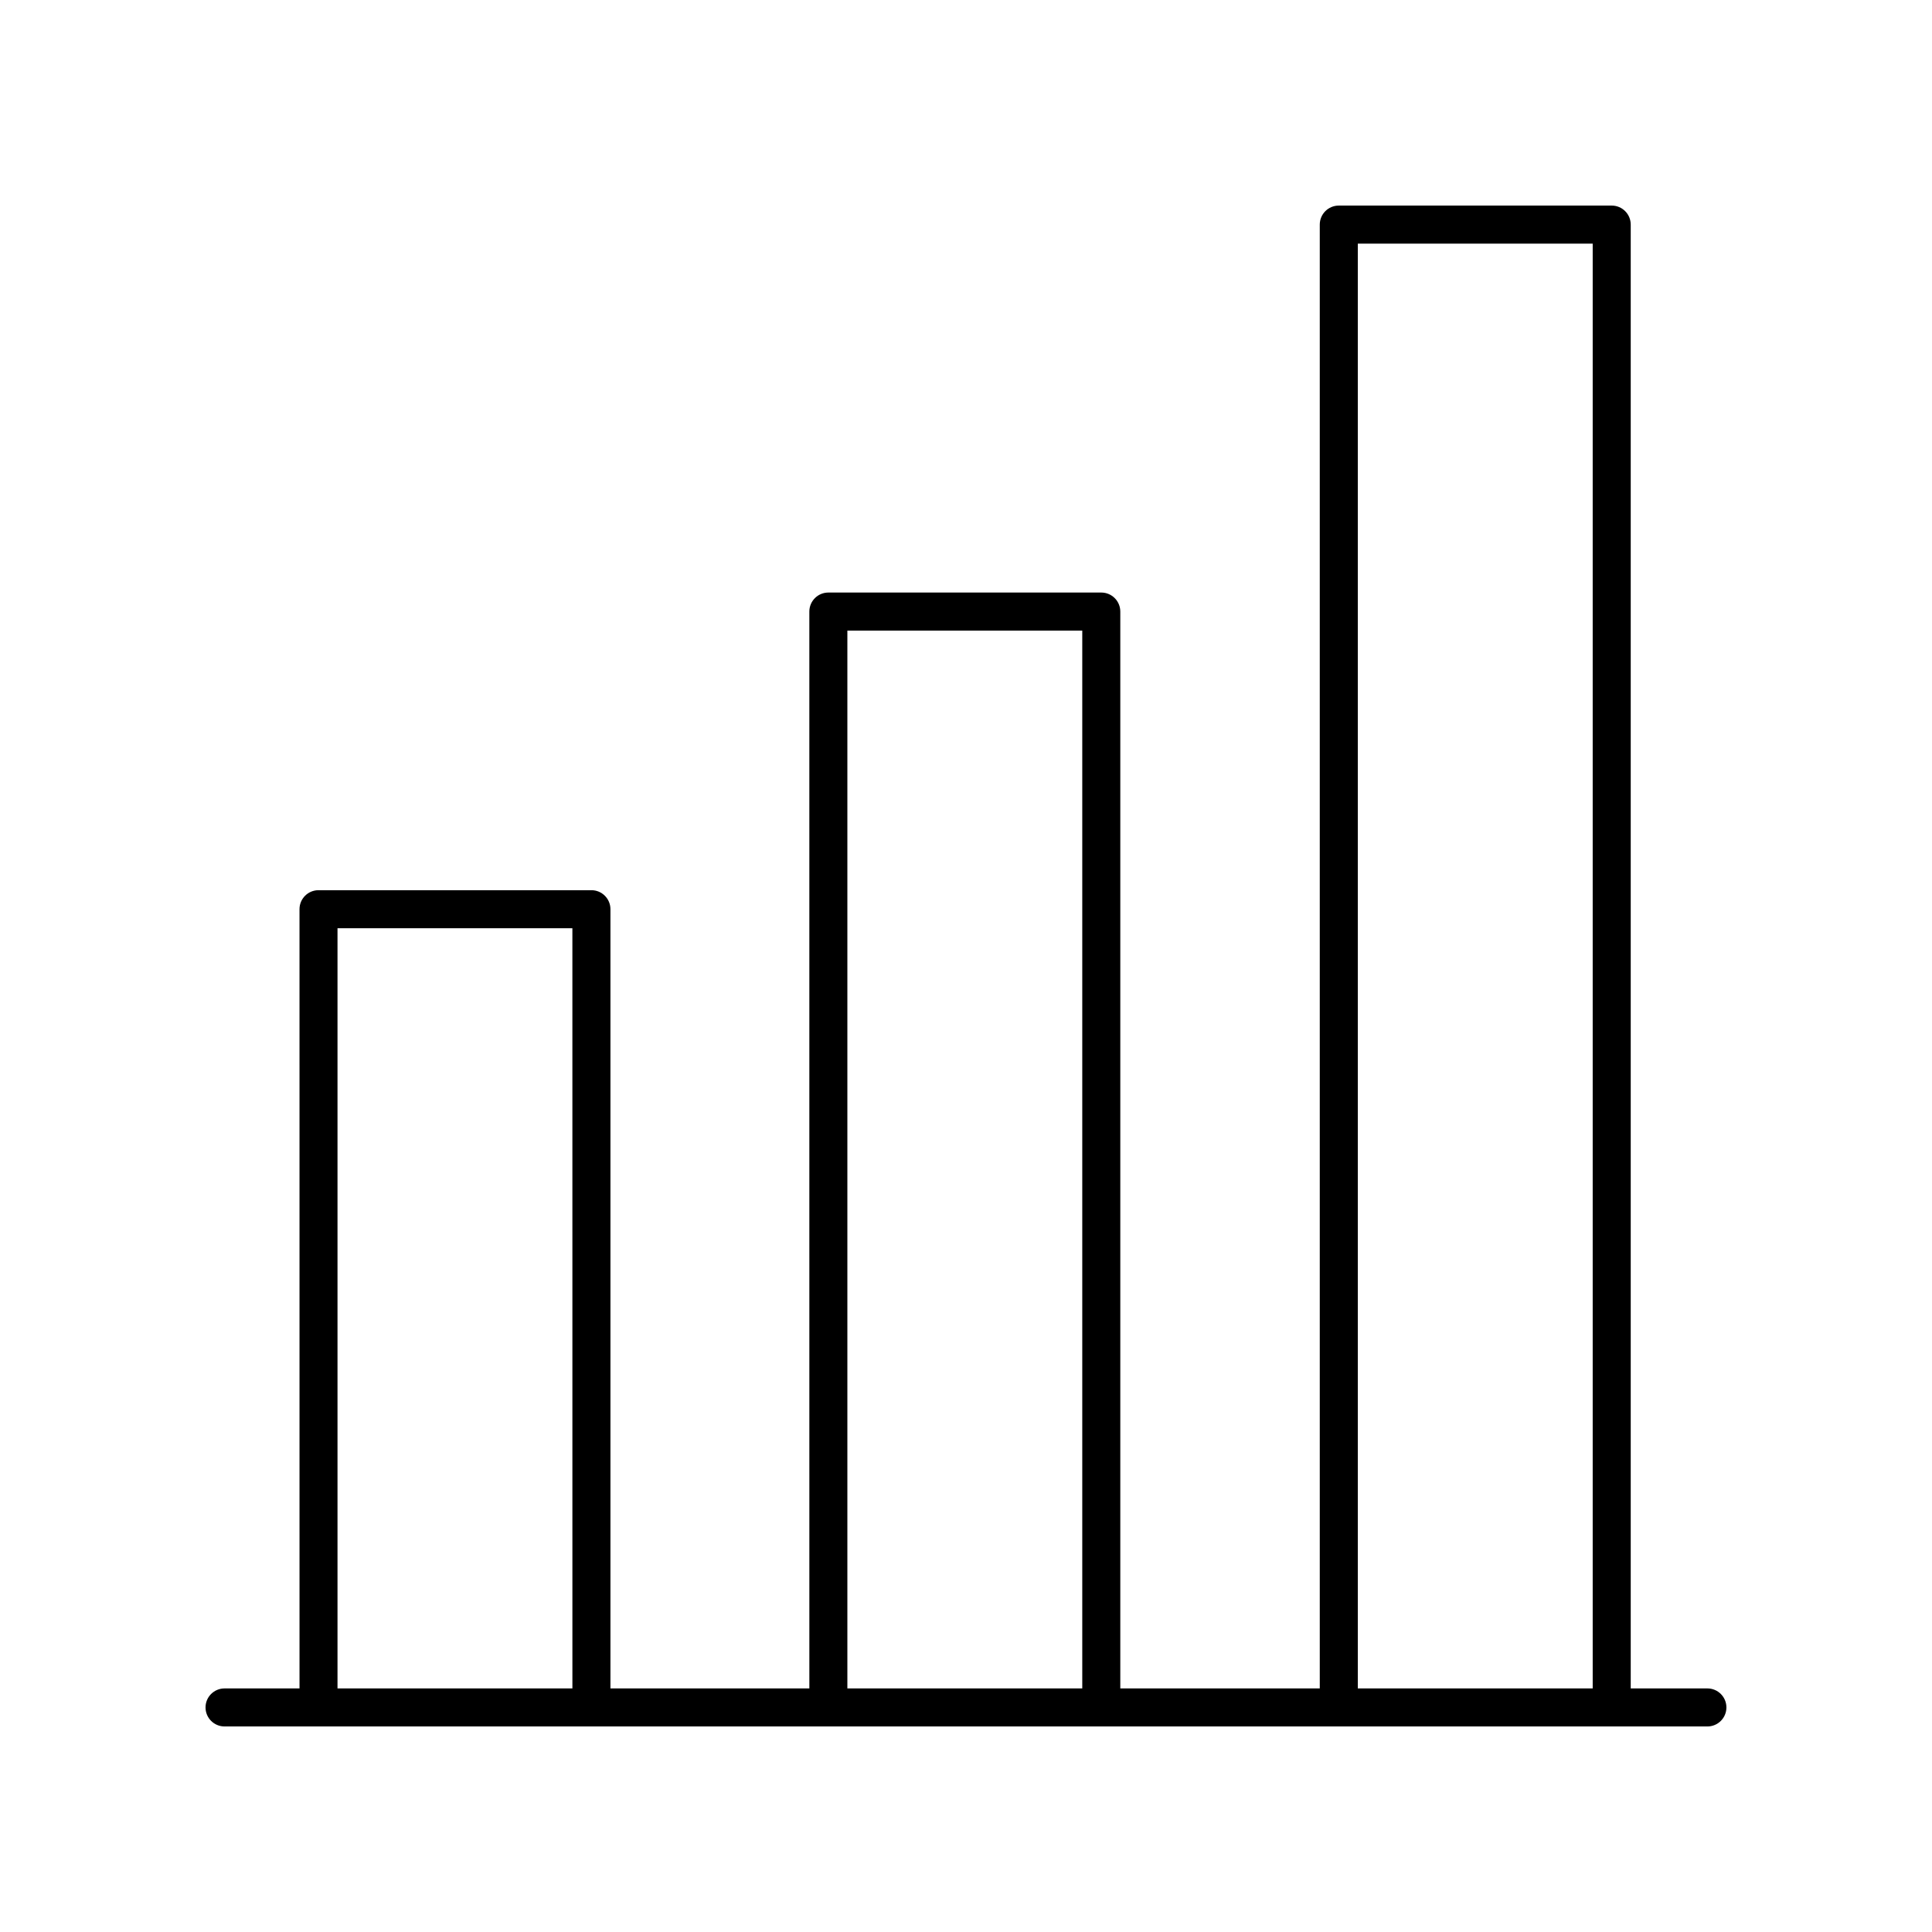
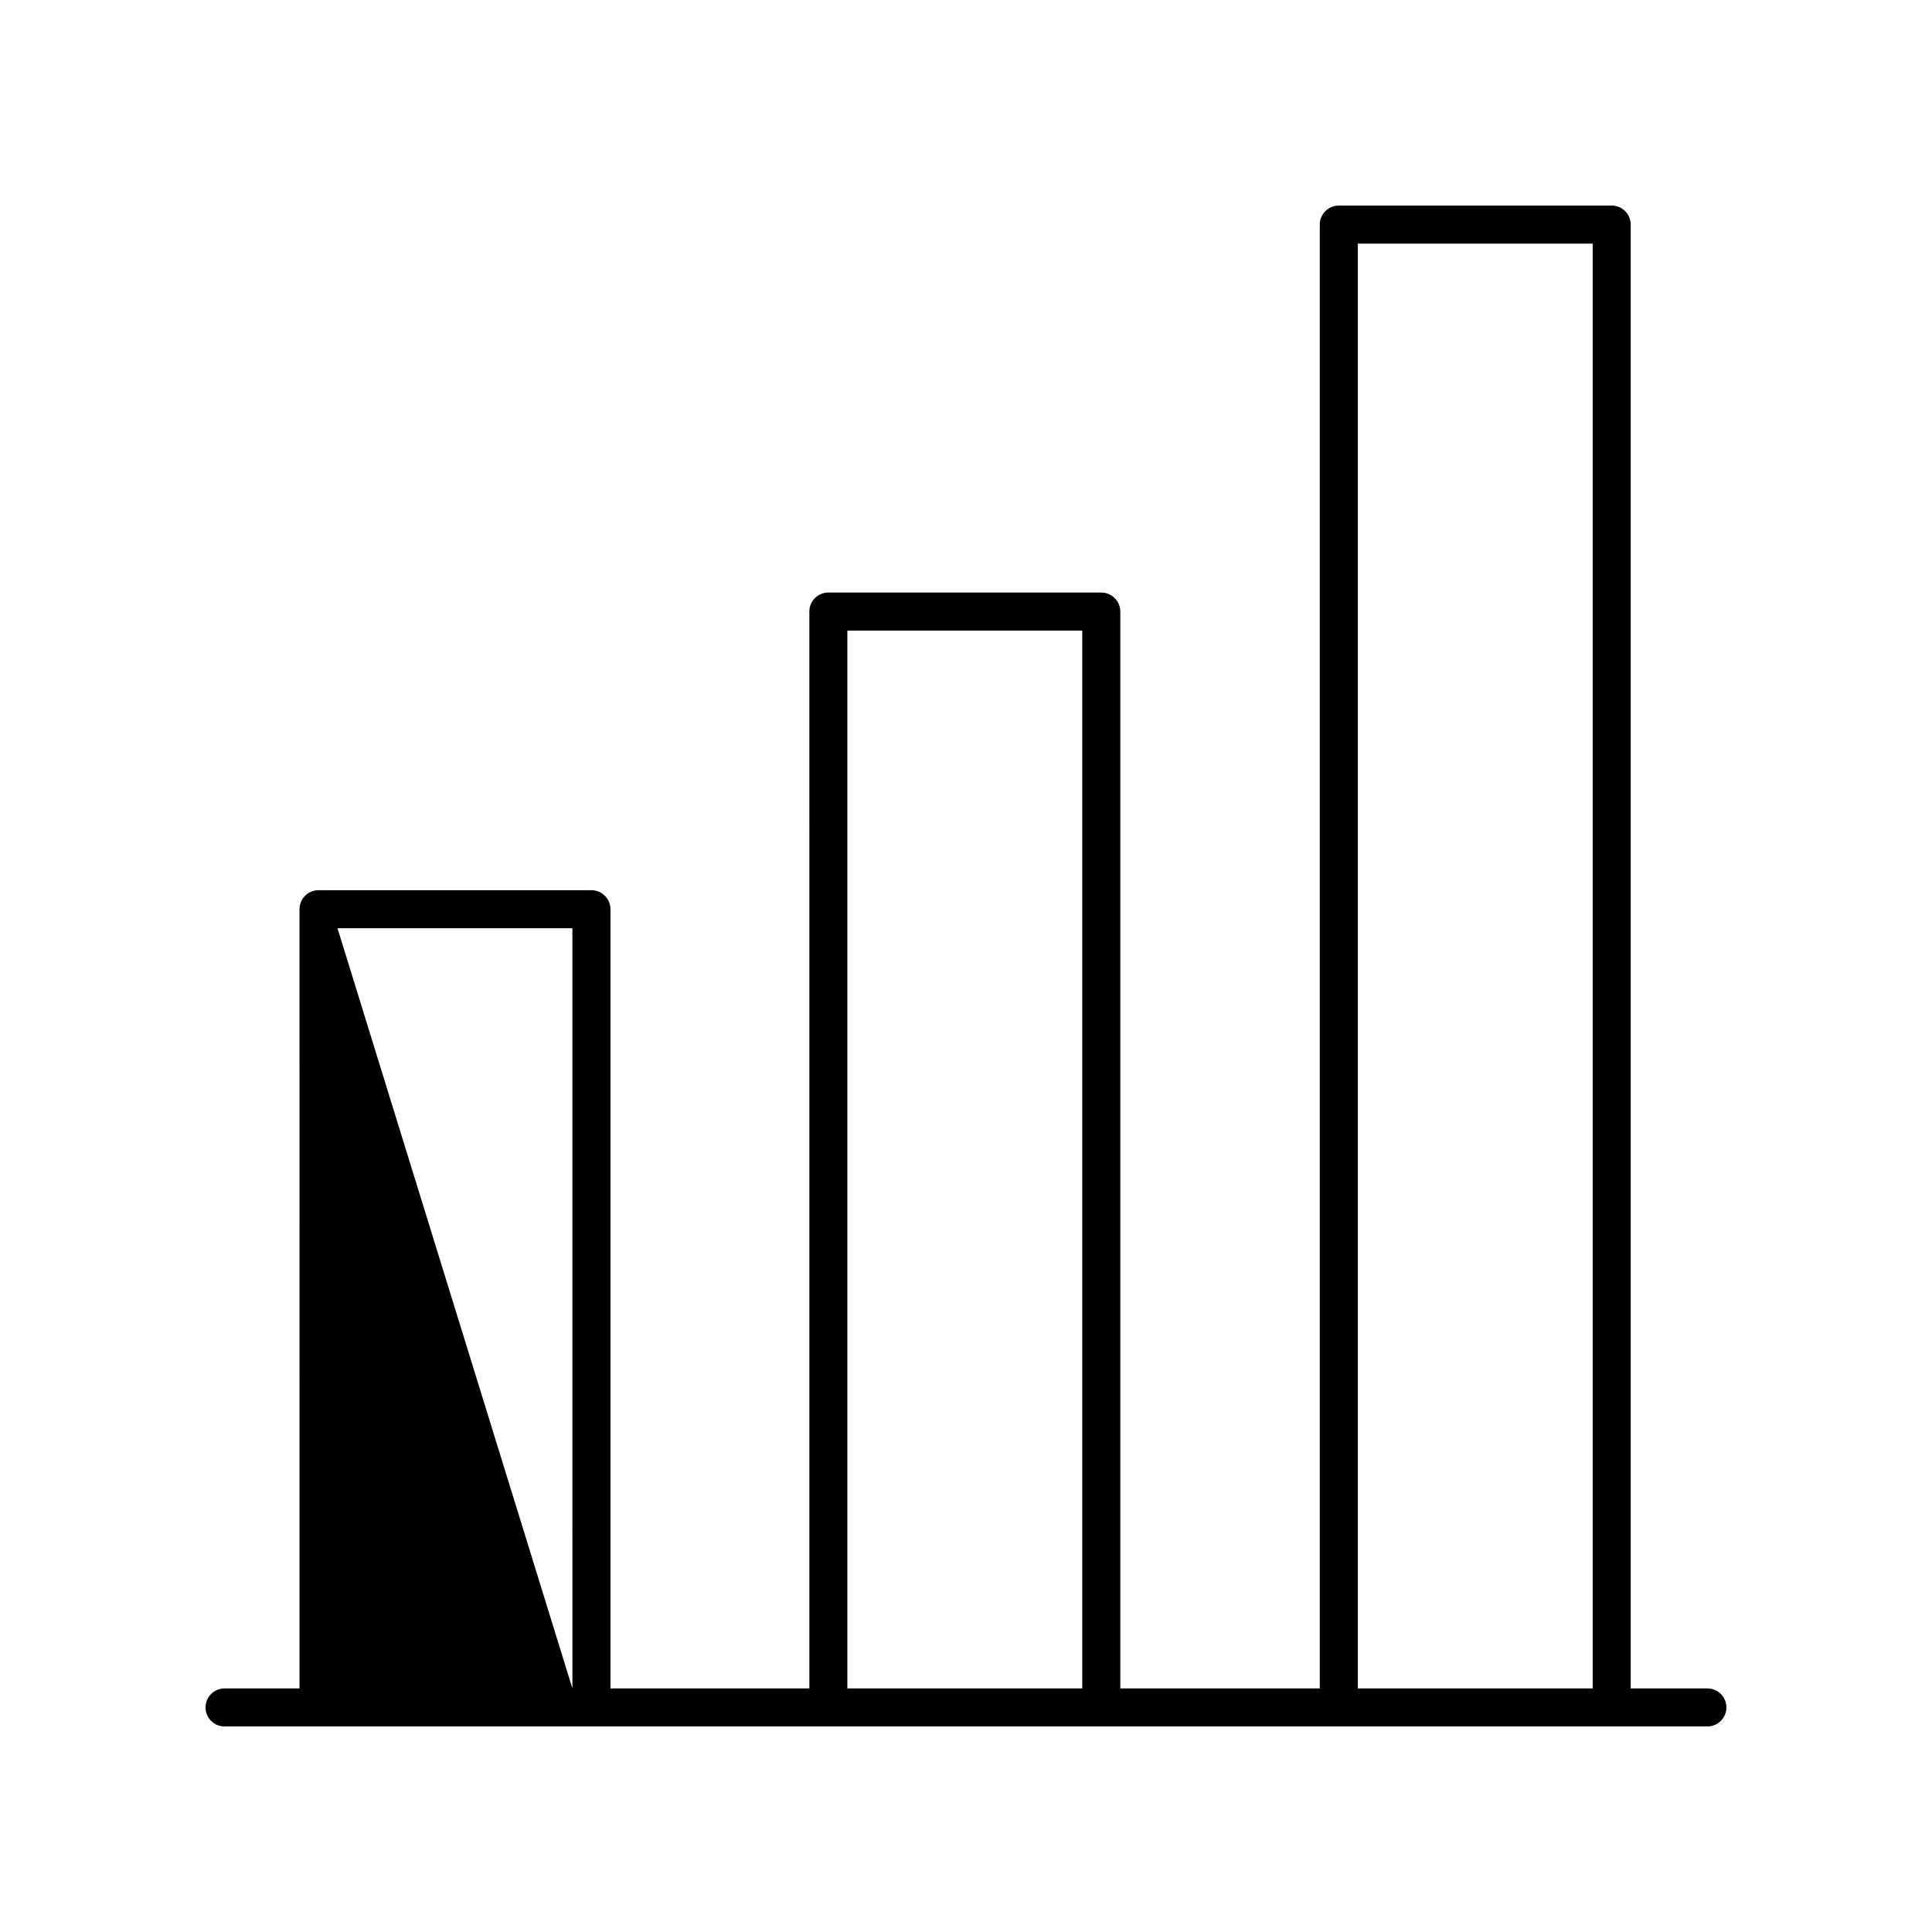
<svg xmlns="http://www.w3.org/2000/svg" fill="#000000" width="800px" height="800px" version="1.1" viewBox="144 144 512 512">
-   <path d="m596.48 591.45h-20.32v-387.93c0-2.781-2.254-5.039-5.039-5.039h-72.328c-2.781 0-5.039 2.254-5.039 5.039v387.93h-52.863v-285.38c0-2.781-2.254-5.039-5.039-5.039h-72.328c-2.781 0-5.039 2.254-5.039 5.039l0.004 285.38h-52.715v-206.5c0-2.781-2.254-5.039-5.039-5.039h-72.324c-2.781 0-5.039 2.254-5.039 5.039l0.004 206.5h-19.867c-2.781 0-5.039 2.254-5.039 5.039 0 2.781 2.254 5.039 5.039 5.039h392.97c2.781 0 5.039-2.254 5.039-5.039 0-2.781-2.258-5.039-5.039-5.039zm-92.648-382.89h62.25v382.89h-62.25zm-135.27 102.55h62.25v280.34h-62.25zm-135.12 78.883h62.246l0.004 201.46h-62.25z" />
+   <path d="m596.48 591.45h-20.32v-387.93c0-2.781-2.254-5.039-5.039-5.039h-72.328c-2.781 0-5.039 2.254-5.039 5.039v387.93h-52.863v-285.38c0-2.781-2.254-5.039-5.039-5.039h-72.328c-2.781 0-5.039 2.254-5.039 5.039l0.004 285.38h-52.715v-206.5c0-2.781-2.254-5.039-5.039-5.039h-72.324c-2.781 0-5.039 2.254-5.039 5.039l0.004 206.5h-19.867c-2.781 0-5.039 2.254-5.039 5.039 0 2.781 2.254 5.039 5.039 5.039h392.97c2.781 0 5.039-2.254 5.039-5.039 0-2.781-2.258-5.039-5.039-5.039zm-92.648-382.89h62.25v382.89h-62.25zm-135.27 102.55h62.25v280.34h-62.25zm-135.12 78.883h62.246l0.004 201.46z" />
</svg>